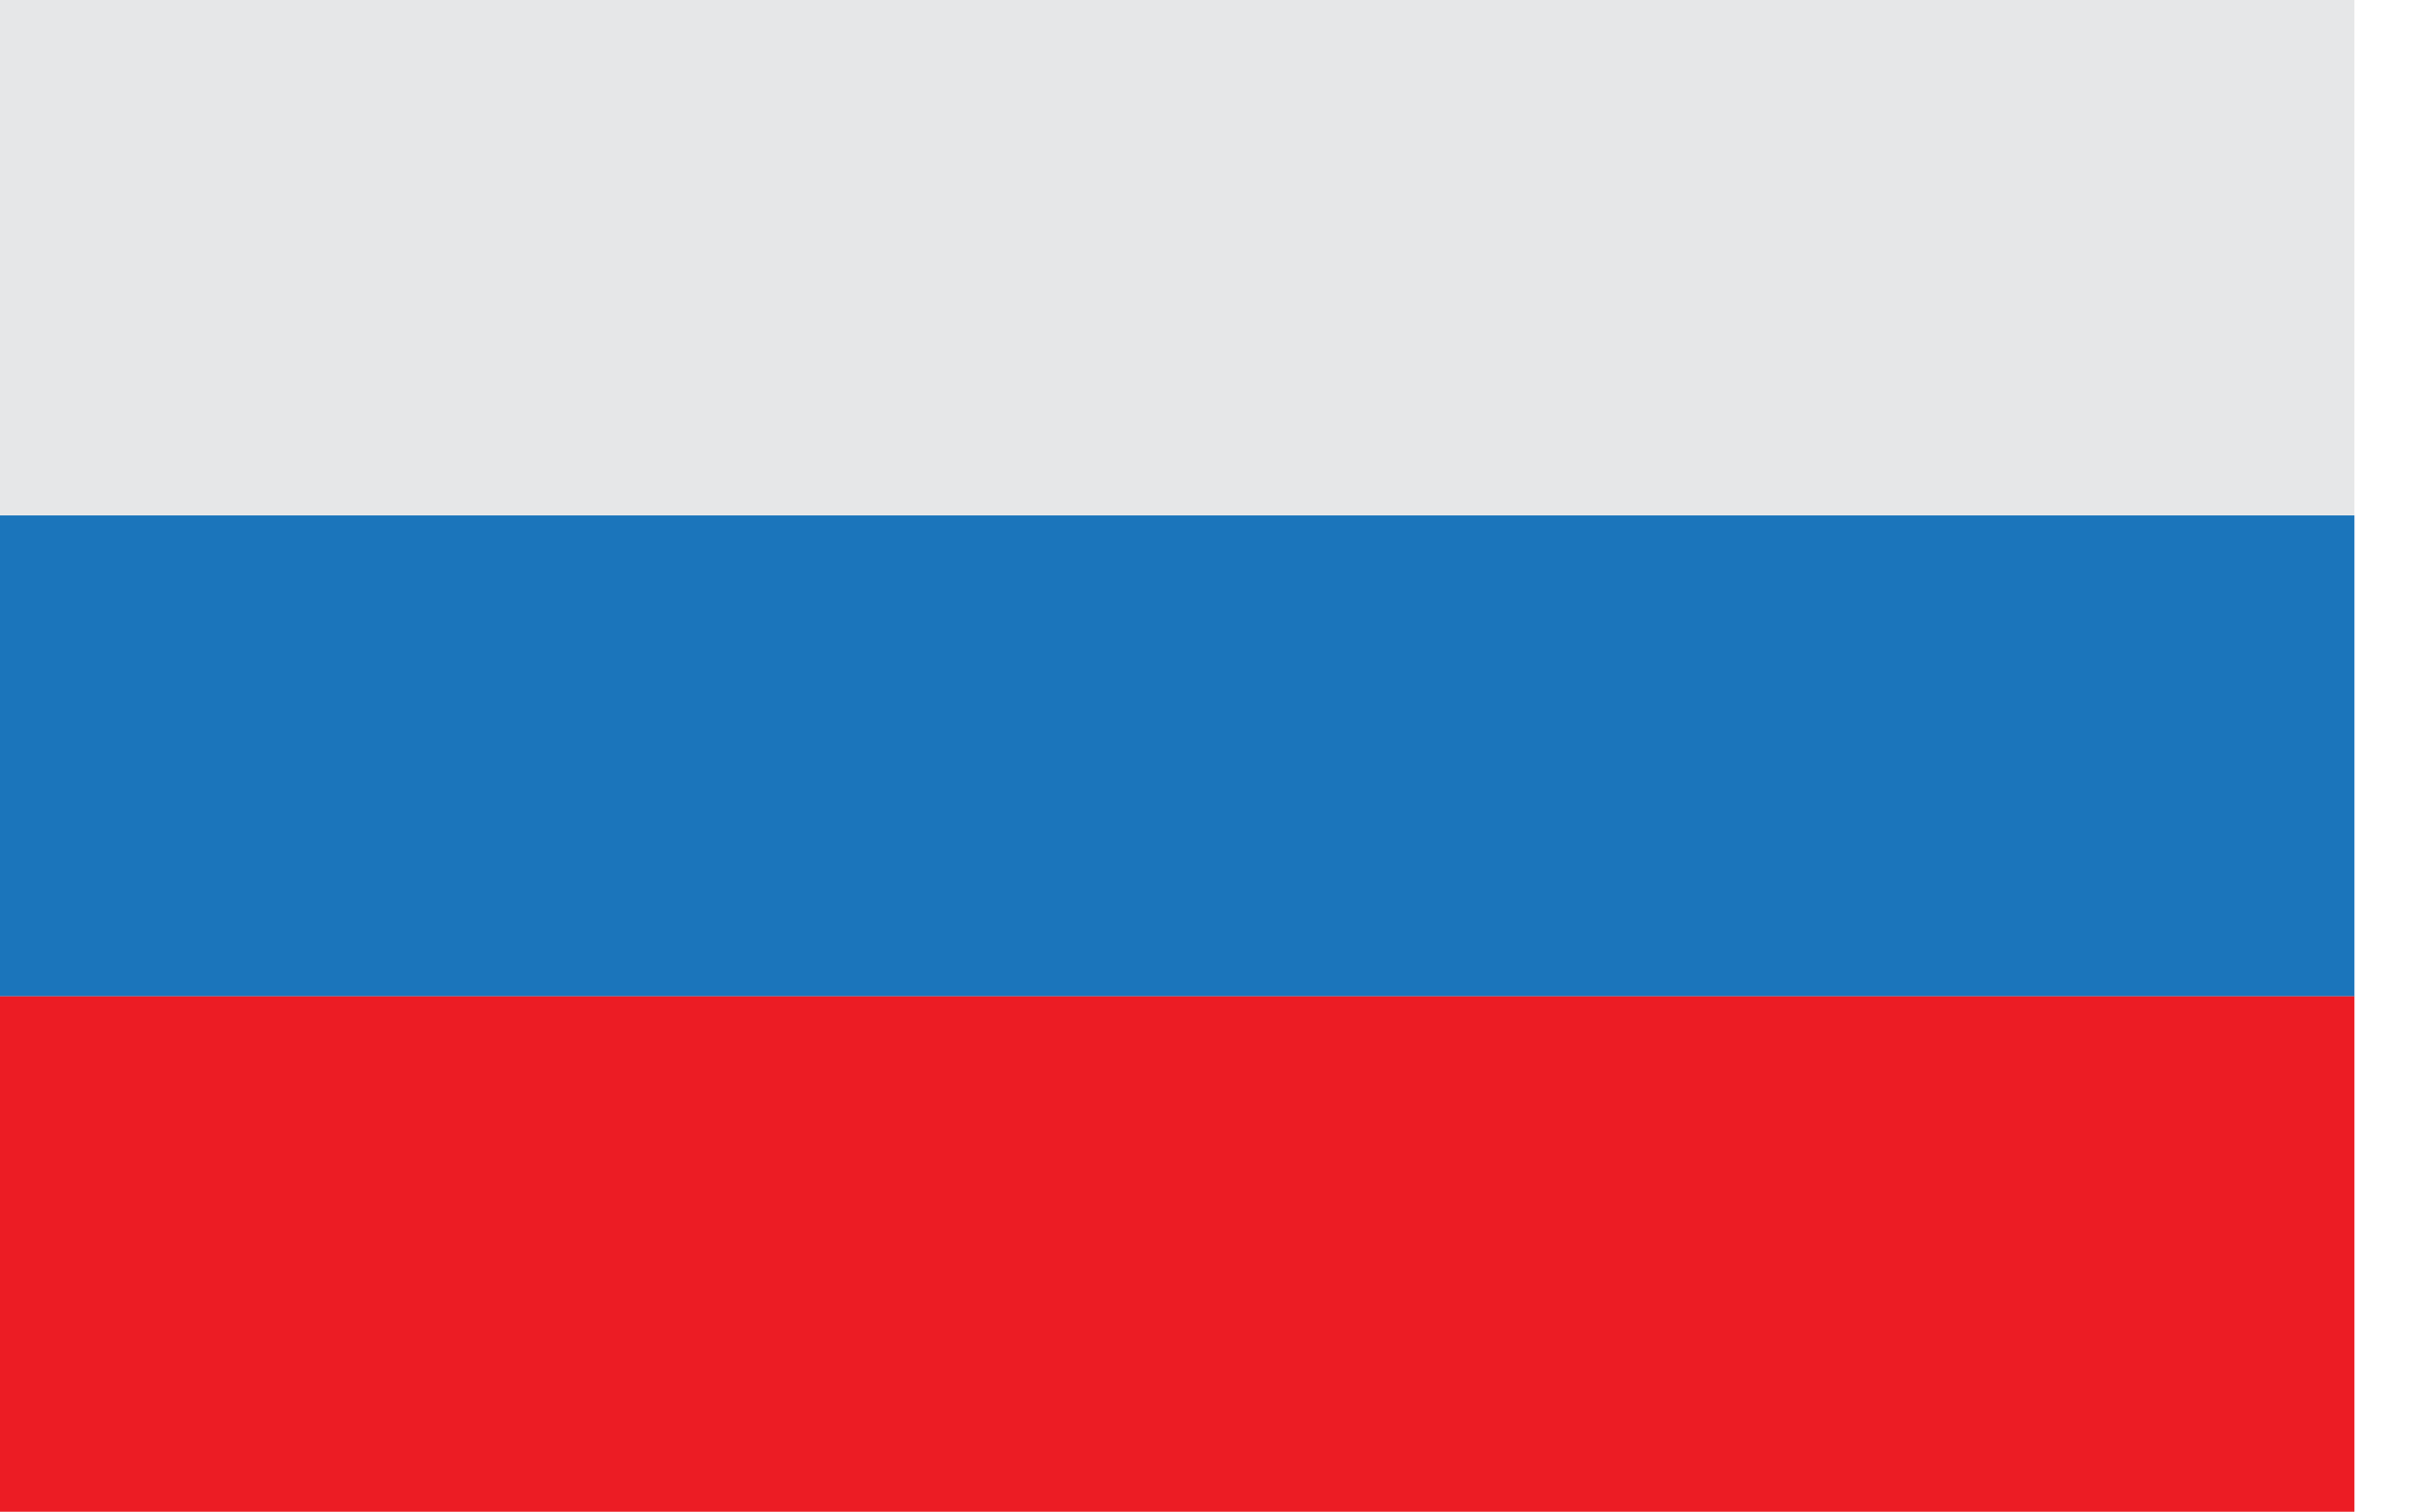
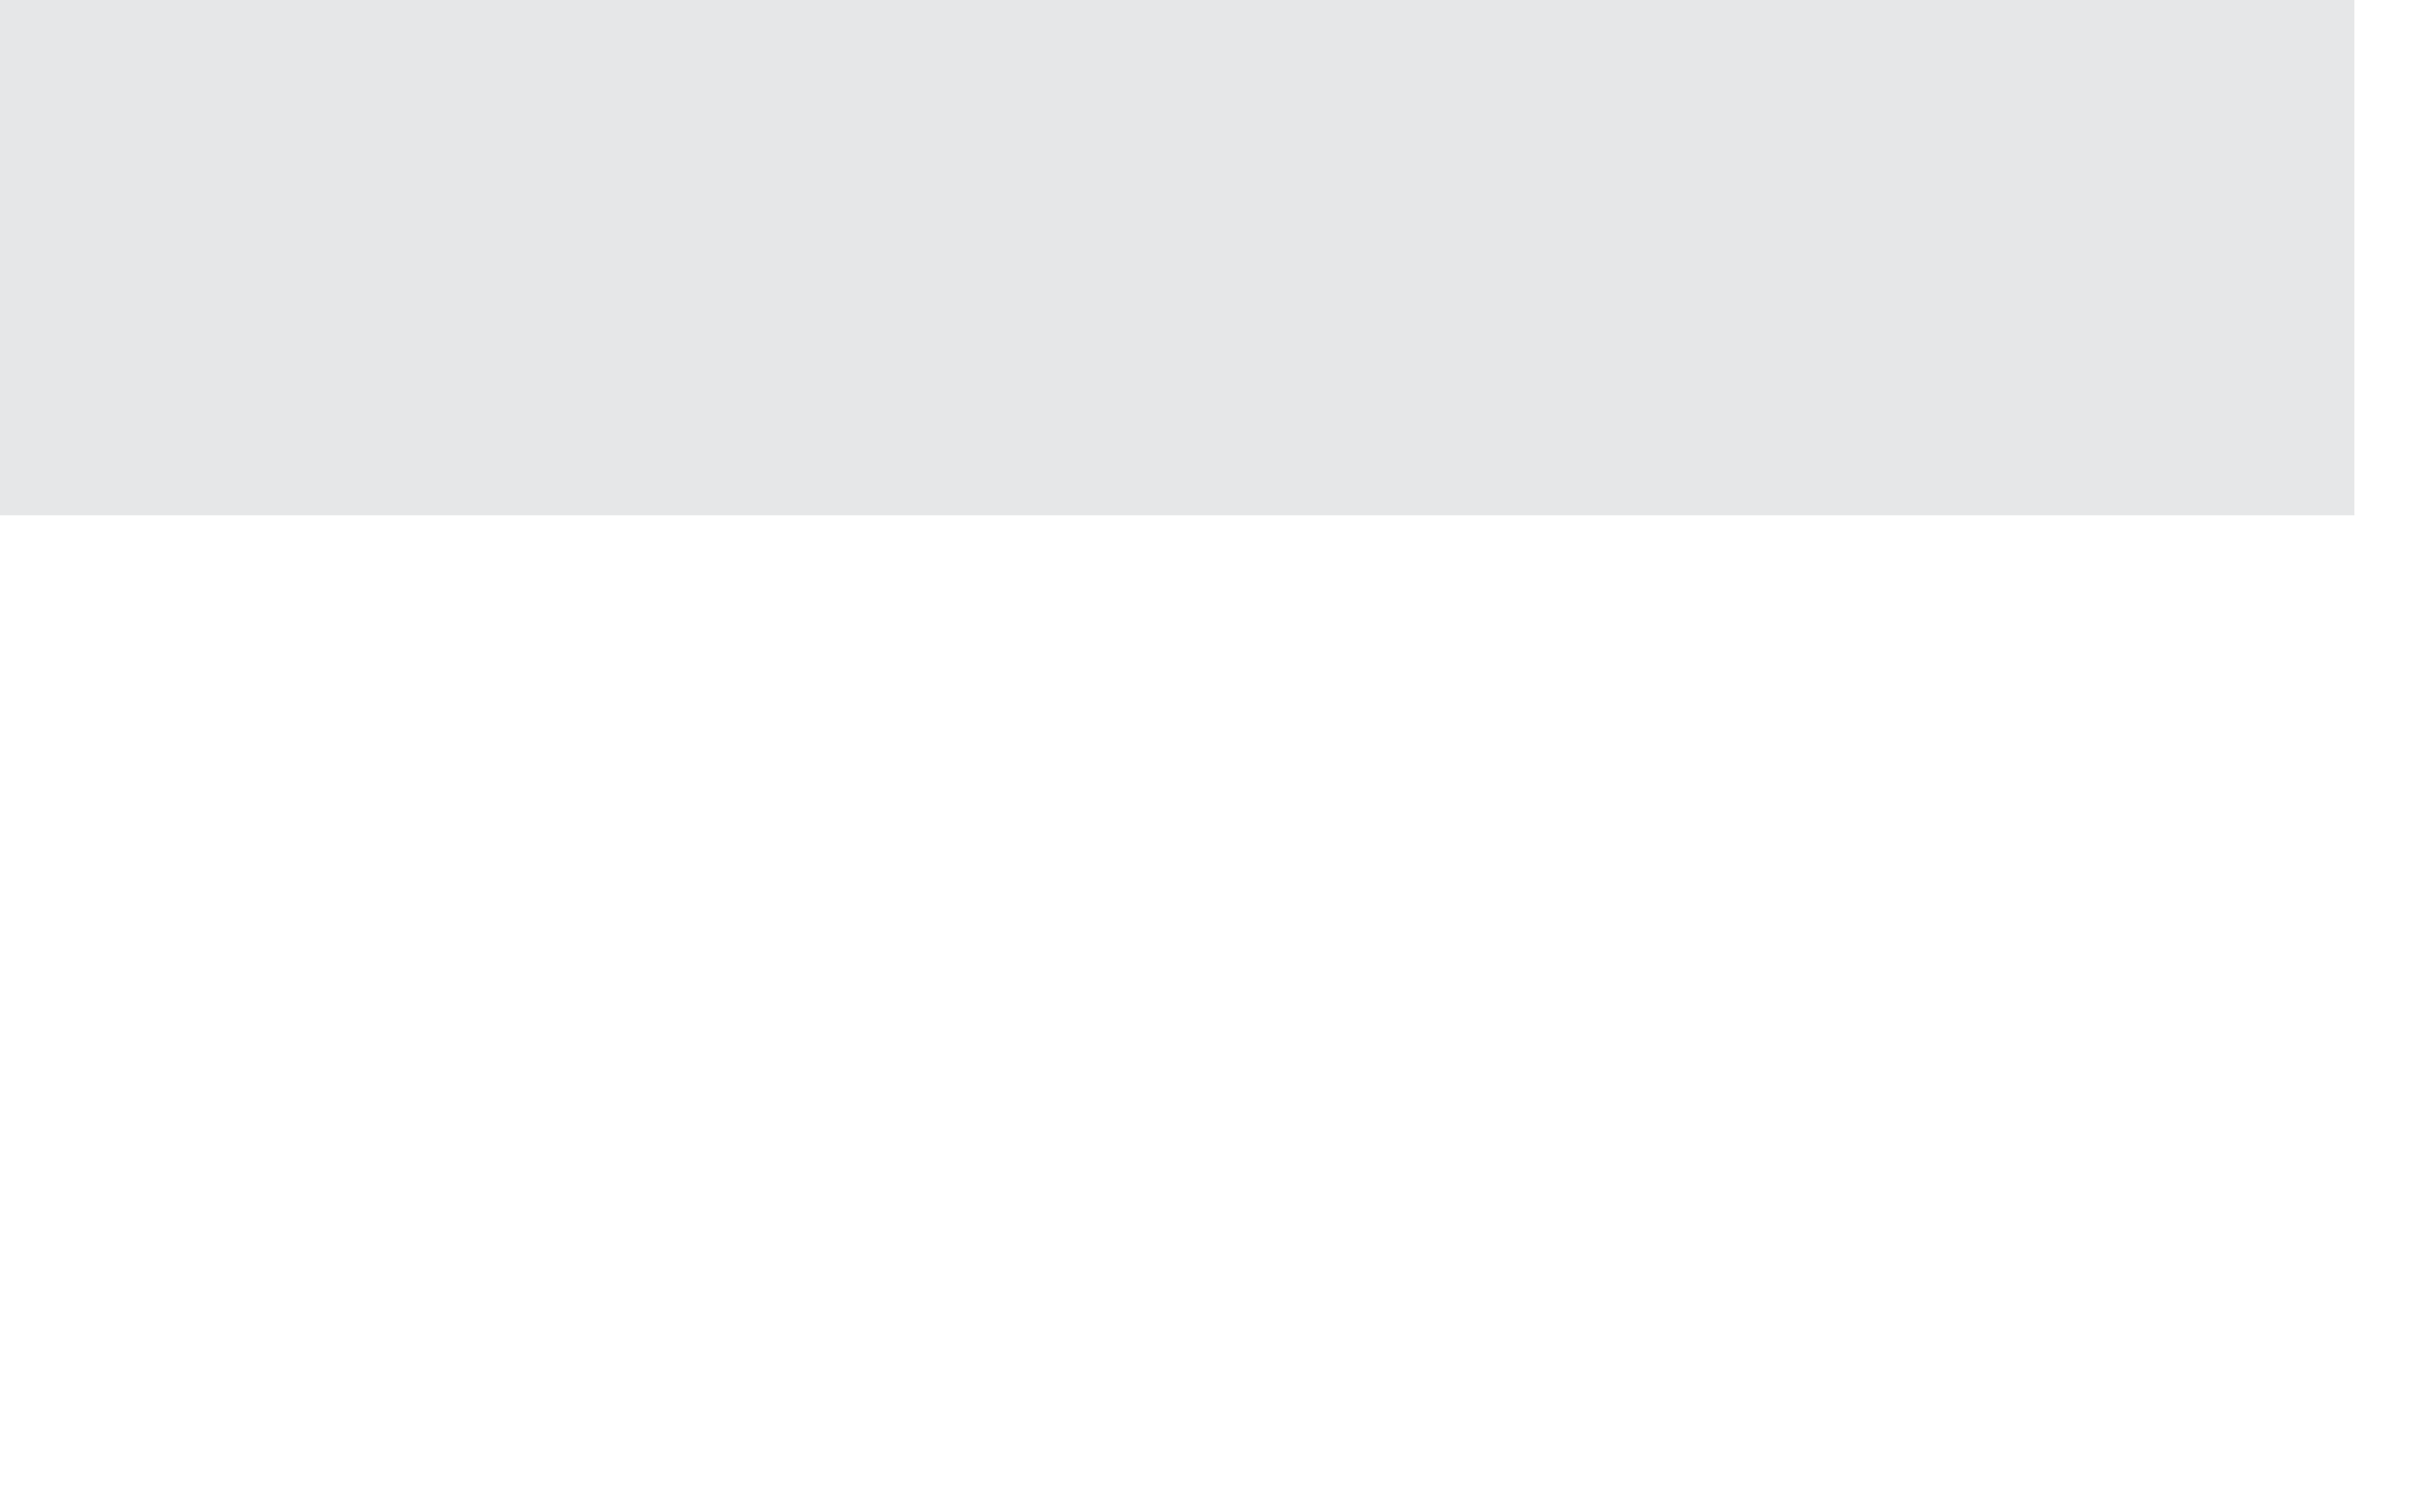
<svg xmlns="http://www.w3.org/2000/svg" width="29" height="18" viewBox="0 0 29 18" fill="none">
-   <path d="M0 6.137H28.029V11.864H0V6.137Z" fill="#1B75BB" />
-   <path d="M0 18C0 18 1.477 18 4.379 18H23.649C26.551 18 28.029 18 28.029 18V11.863H0V18Z" fill="#EC1C24" />
  <path d="M0 6.136C0 6.136 1.477 6.136 4.379 6.136H23.649C26.551 6.136 28.029 6.136 28.029 6.136V0H0V6.136Z" fill="#E6E7E8" />
</svg>